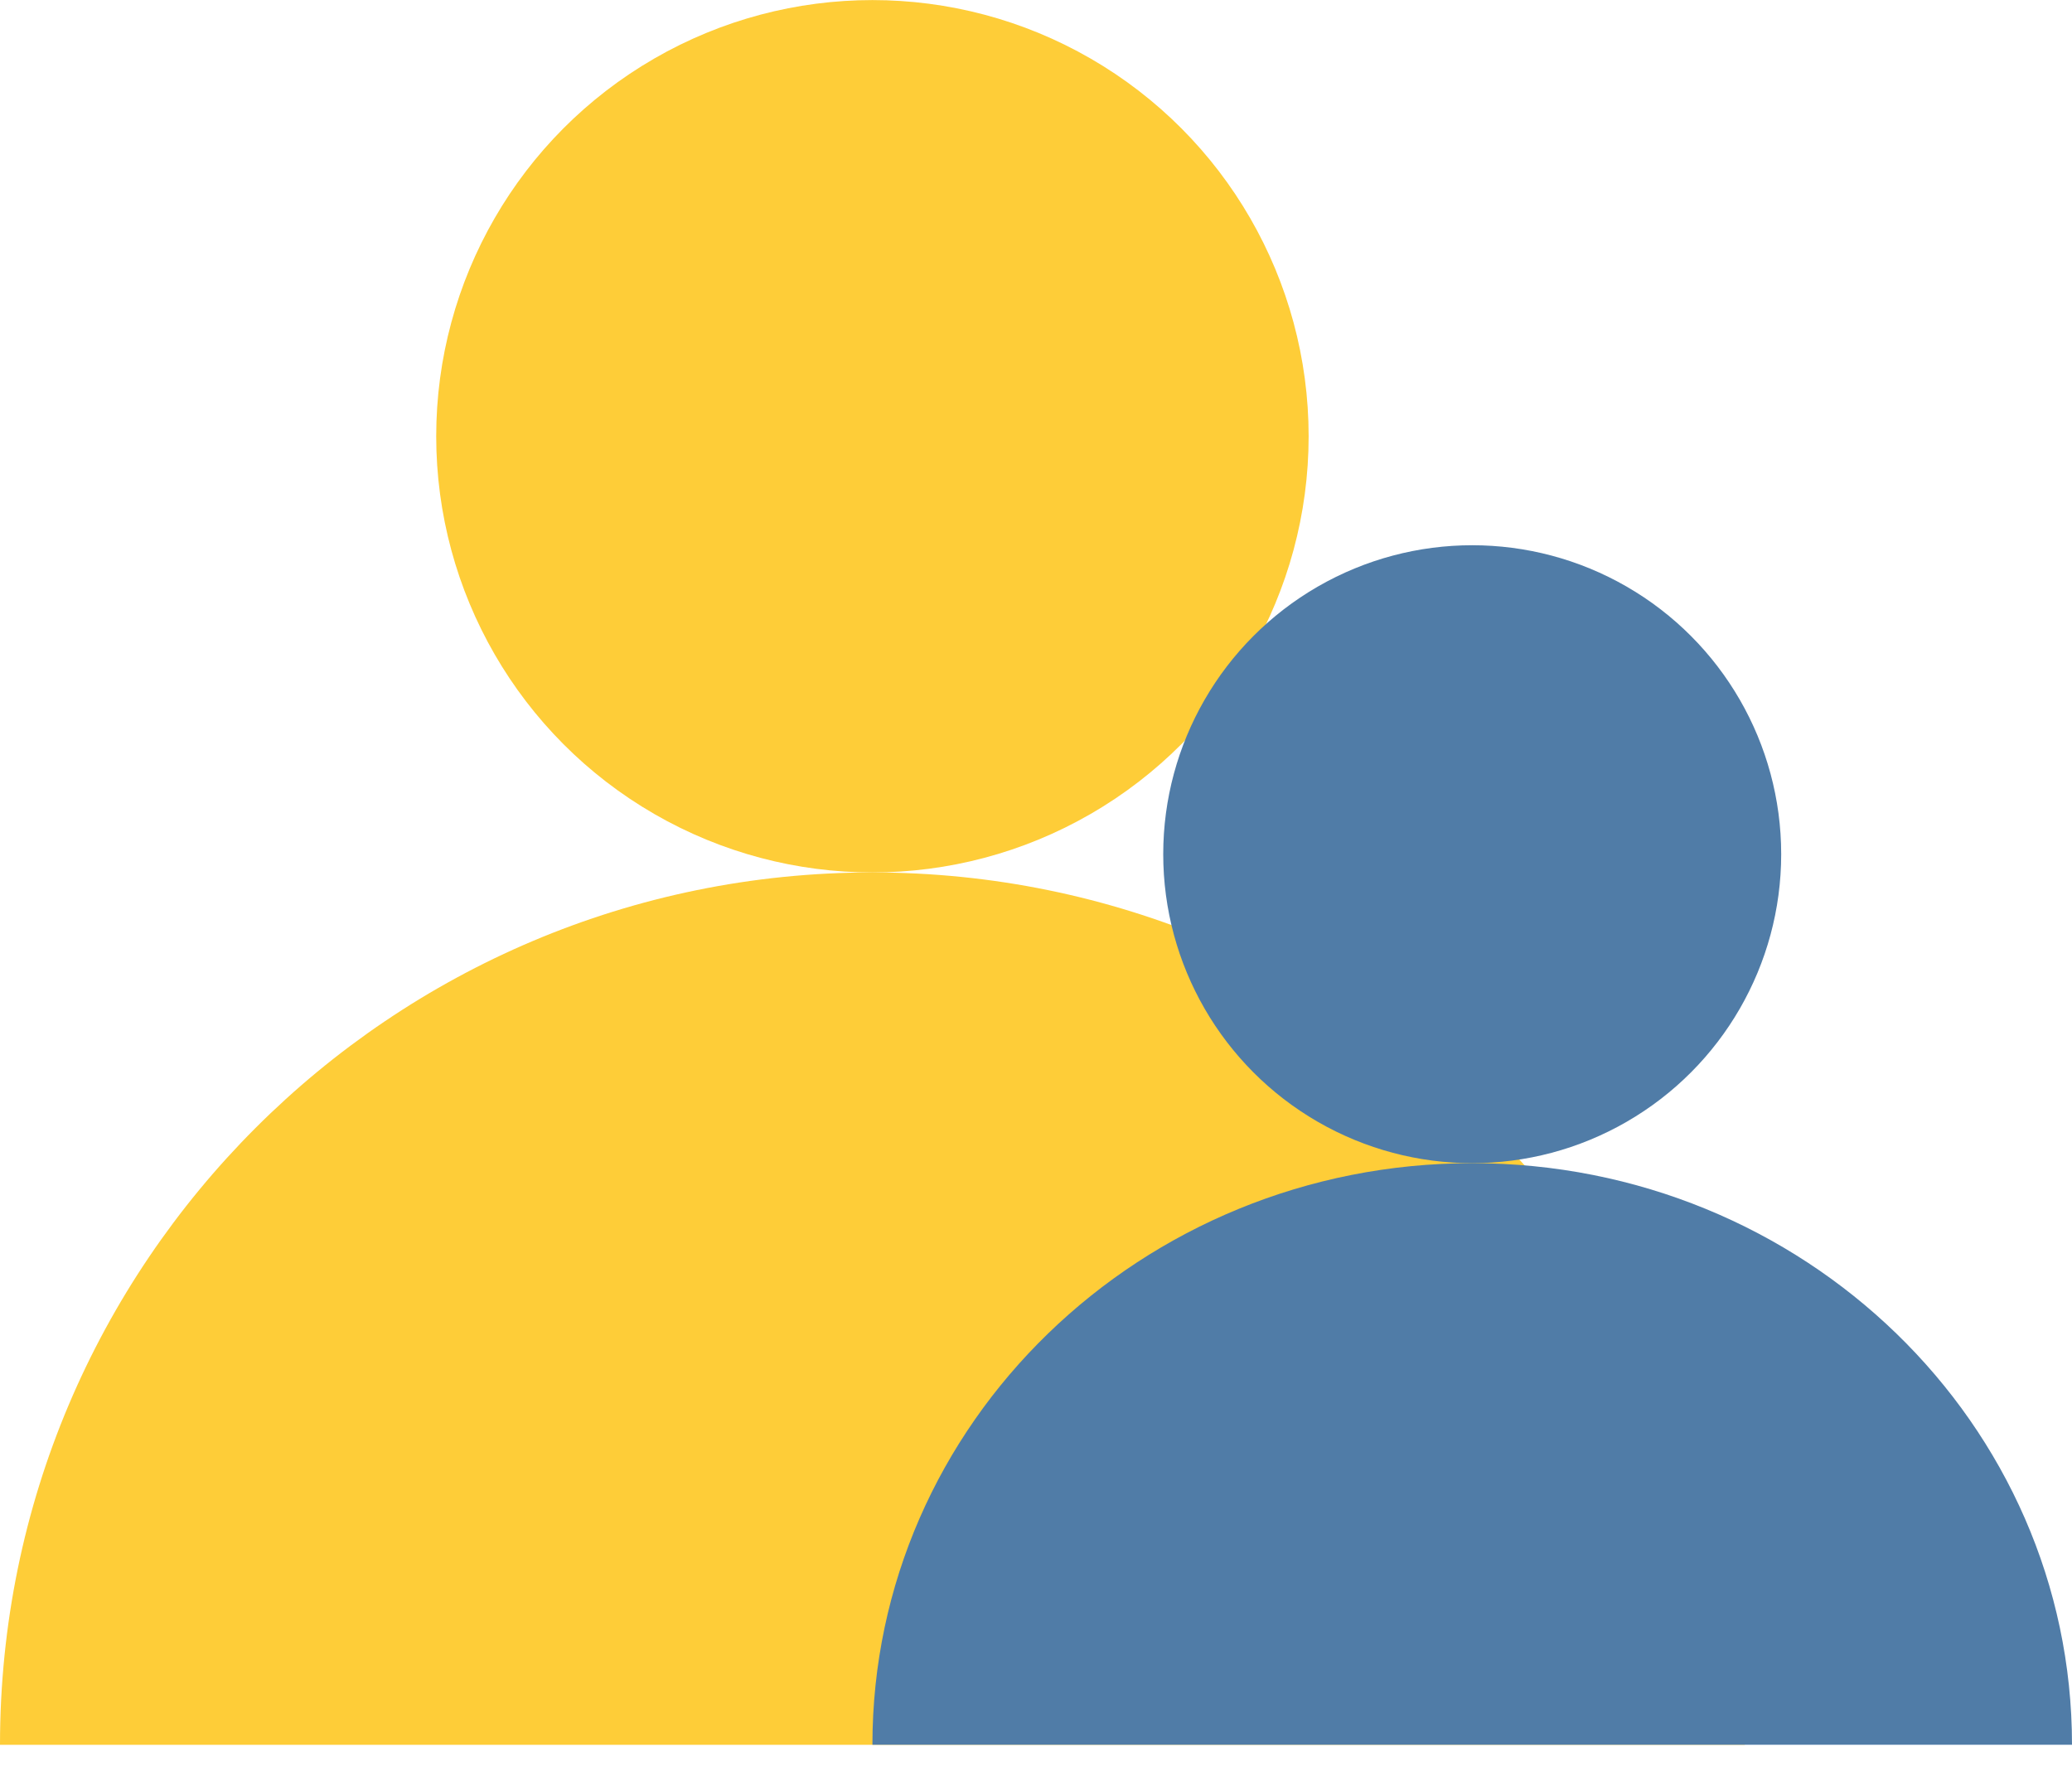
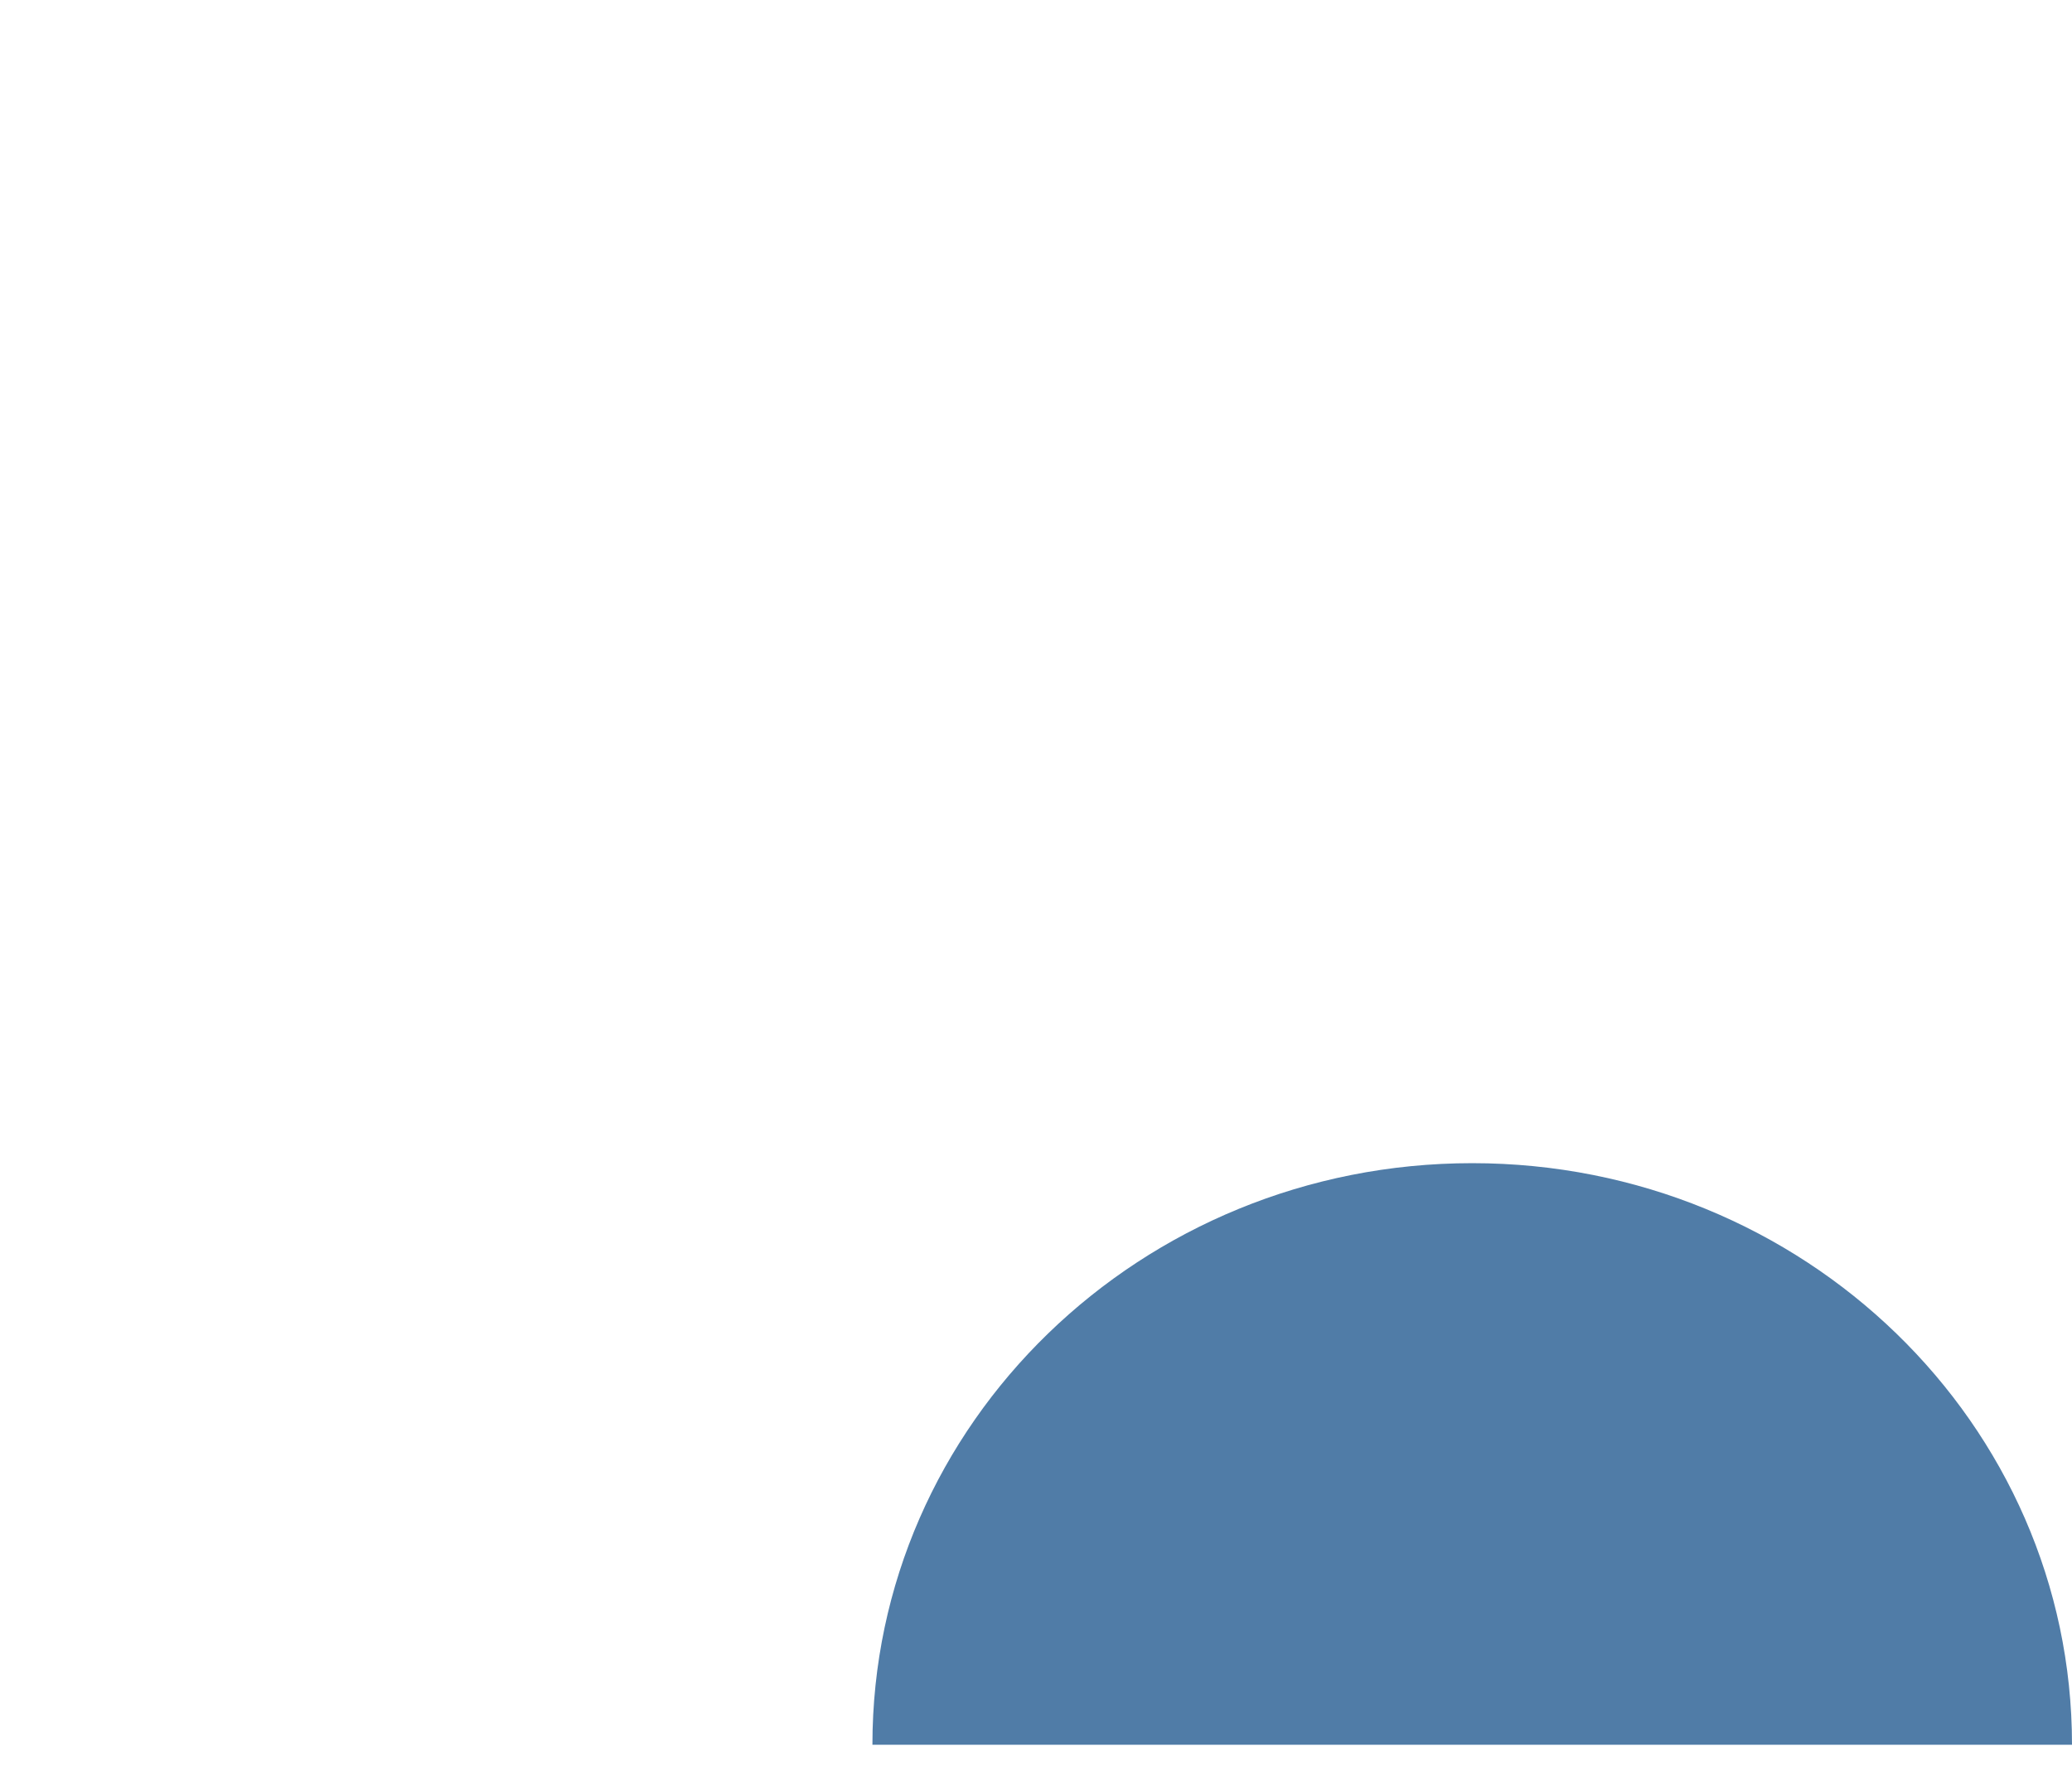
<svg xmlns="http://www.w3.org/2000/svg" width="57" height="49" viewBox="0 0 57 49" fill="none">
-   <path d="M0 48.002C0 34.747 10.745 24.002 24 24.002C37.255 24.002 48 34.747 48 48.002H0Z" fill="#FECD38" />
-   <path d="M24 48C24 39.163 31.387 32 40.5 32C49.613 32 57 39.163 57 48H24Z" fill="#507CA7" />
-   <circle cx="24" cy="12.002" r="12" fill="#FECD38" />
-   <circle cx="40.5" cy="23.5" r="8.5" fill="#507CA7" />
+   <path d="M24 48C24 39.163 31.387 32 40.5 32C49.613 32 57 39.163 57 48Z" fill="#507CA7" />
</svg>